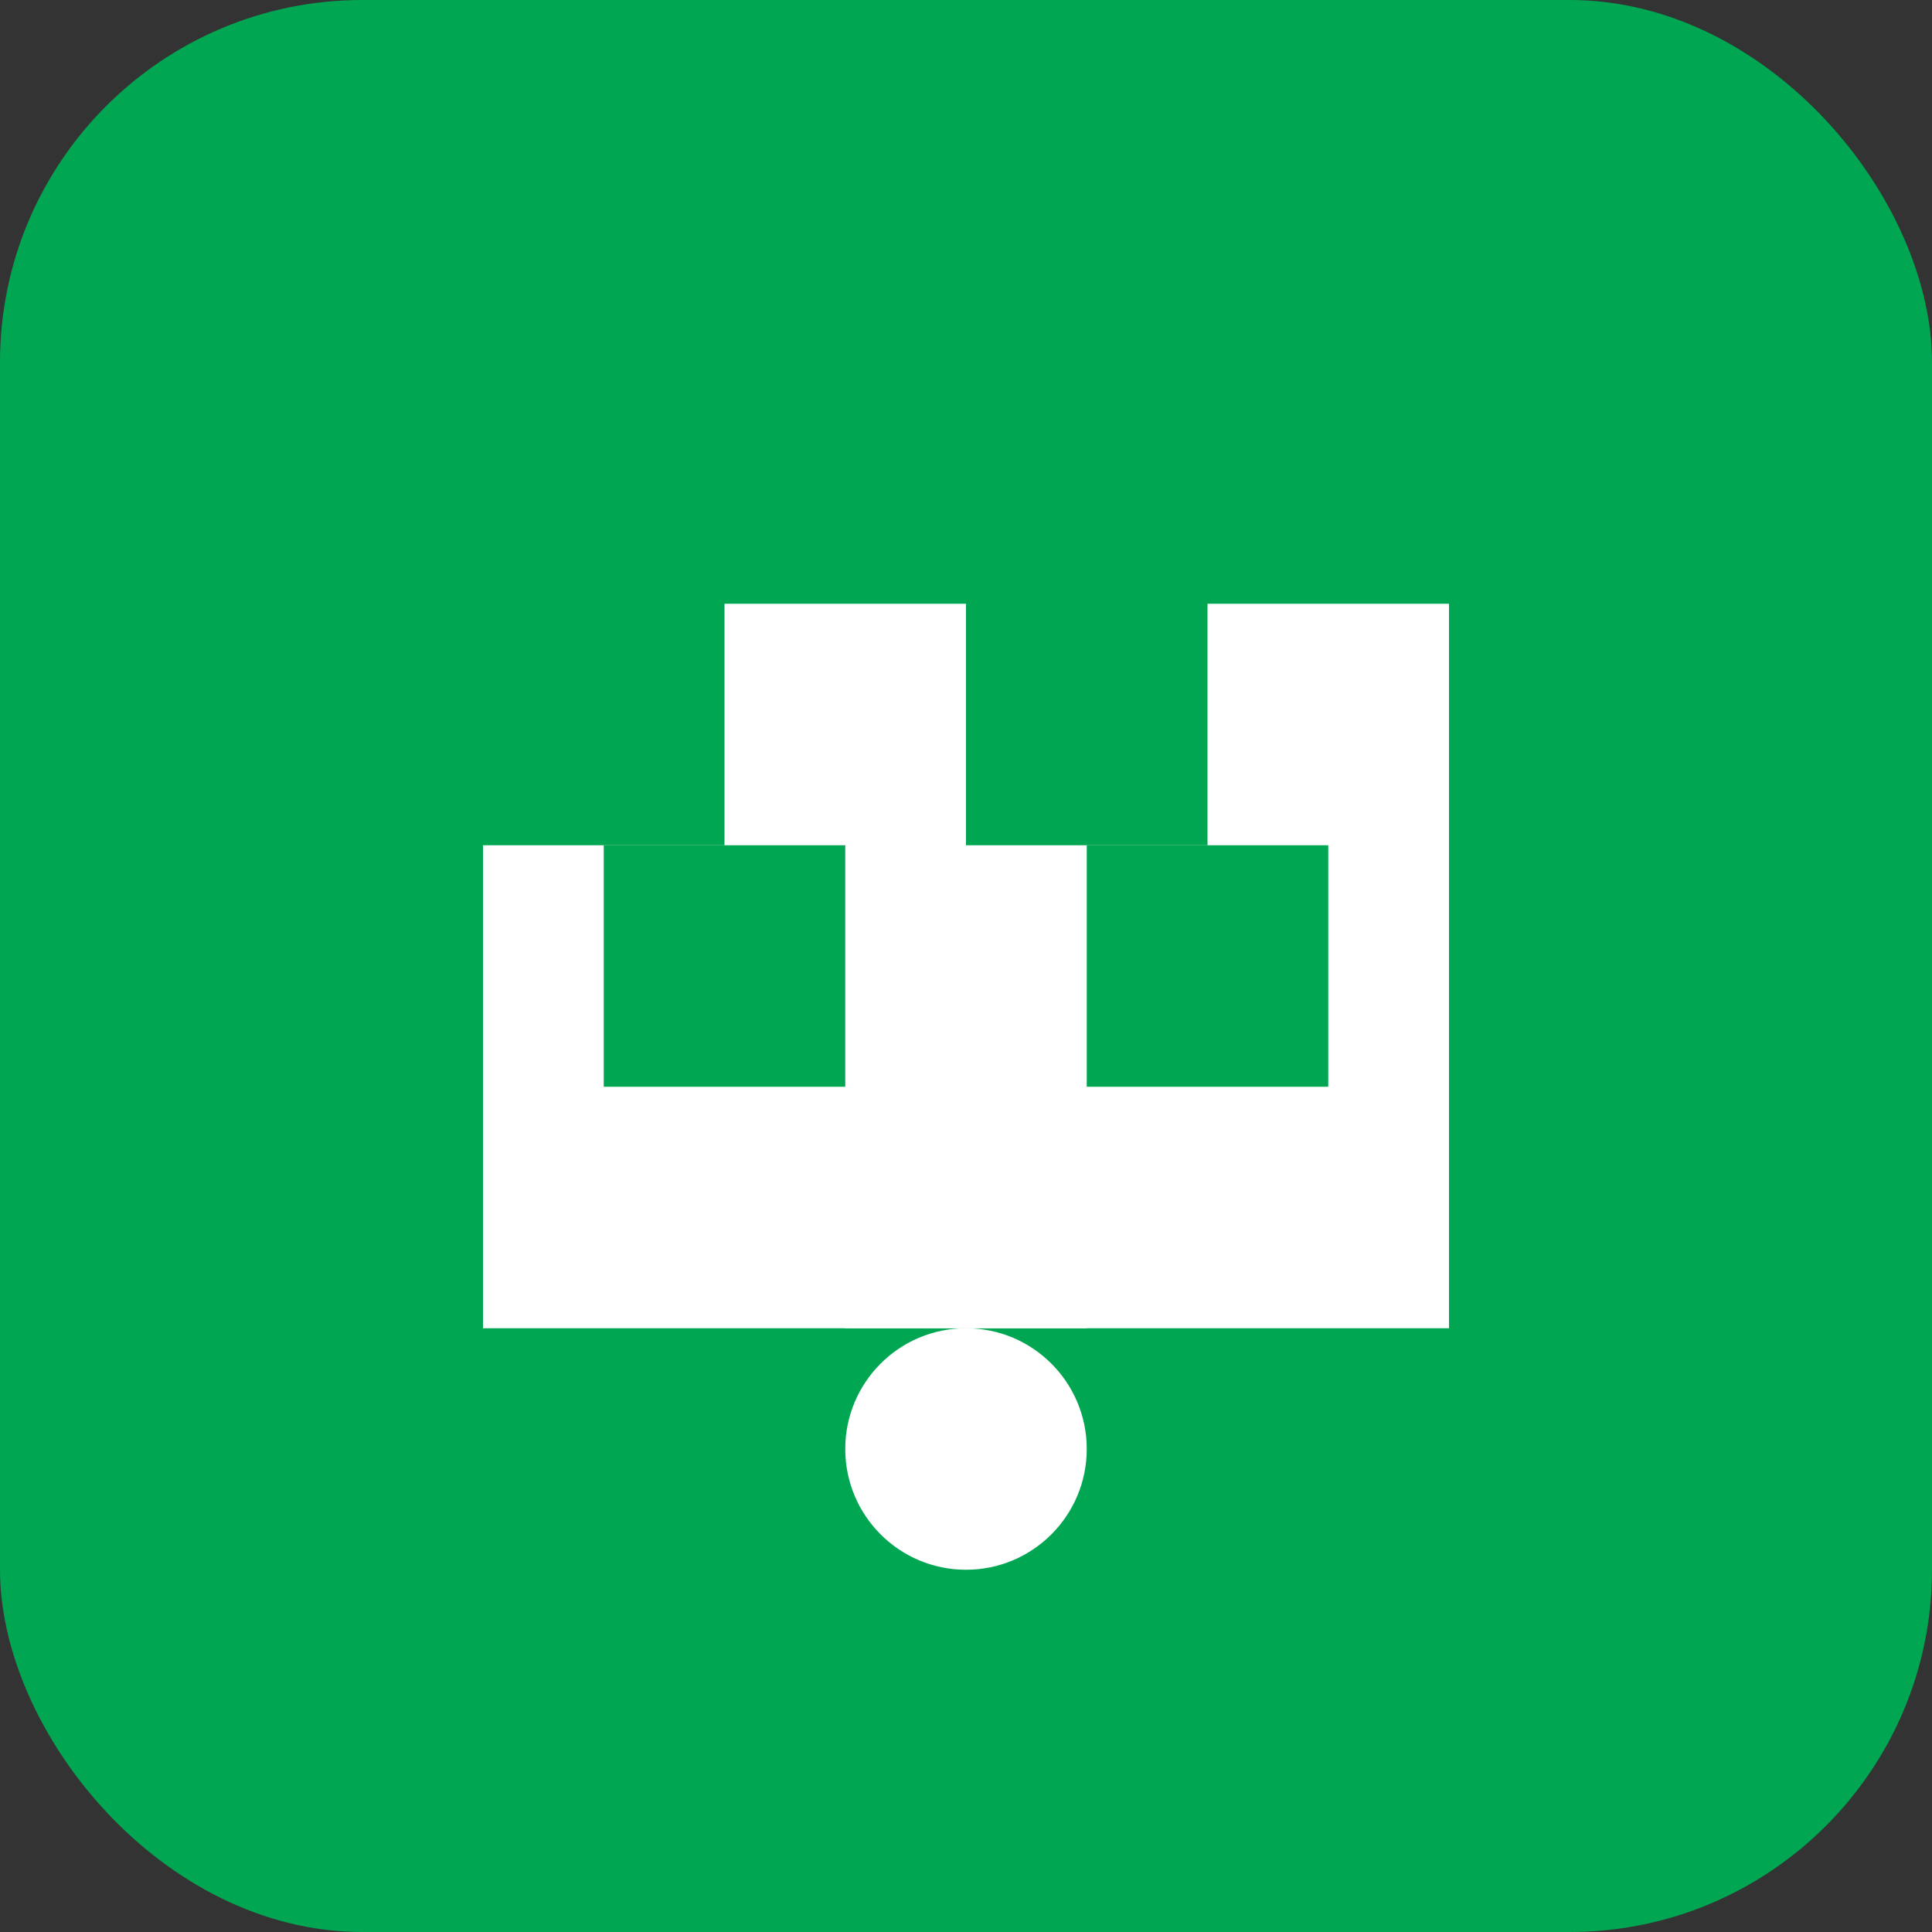
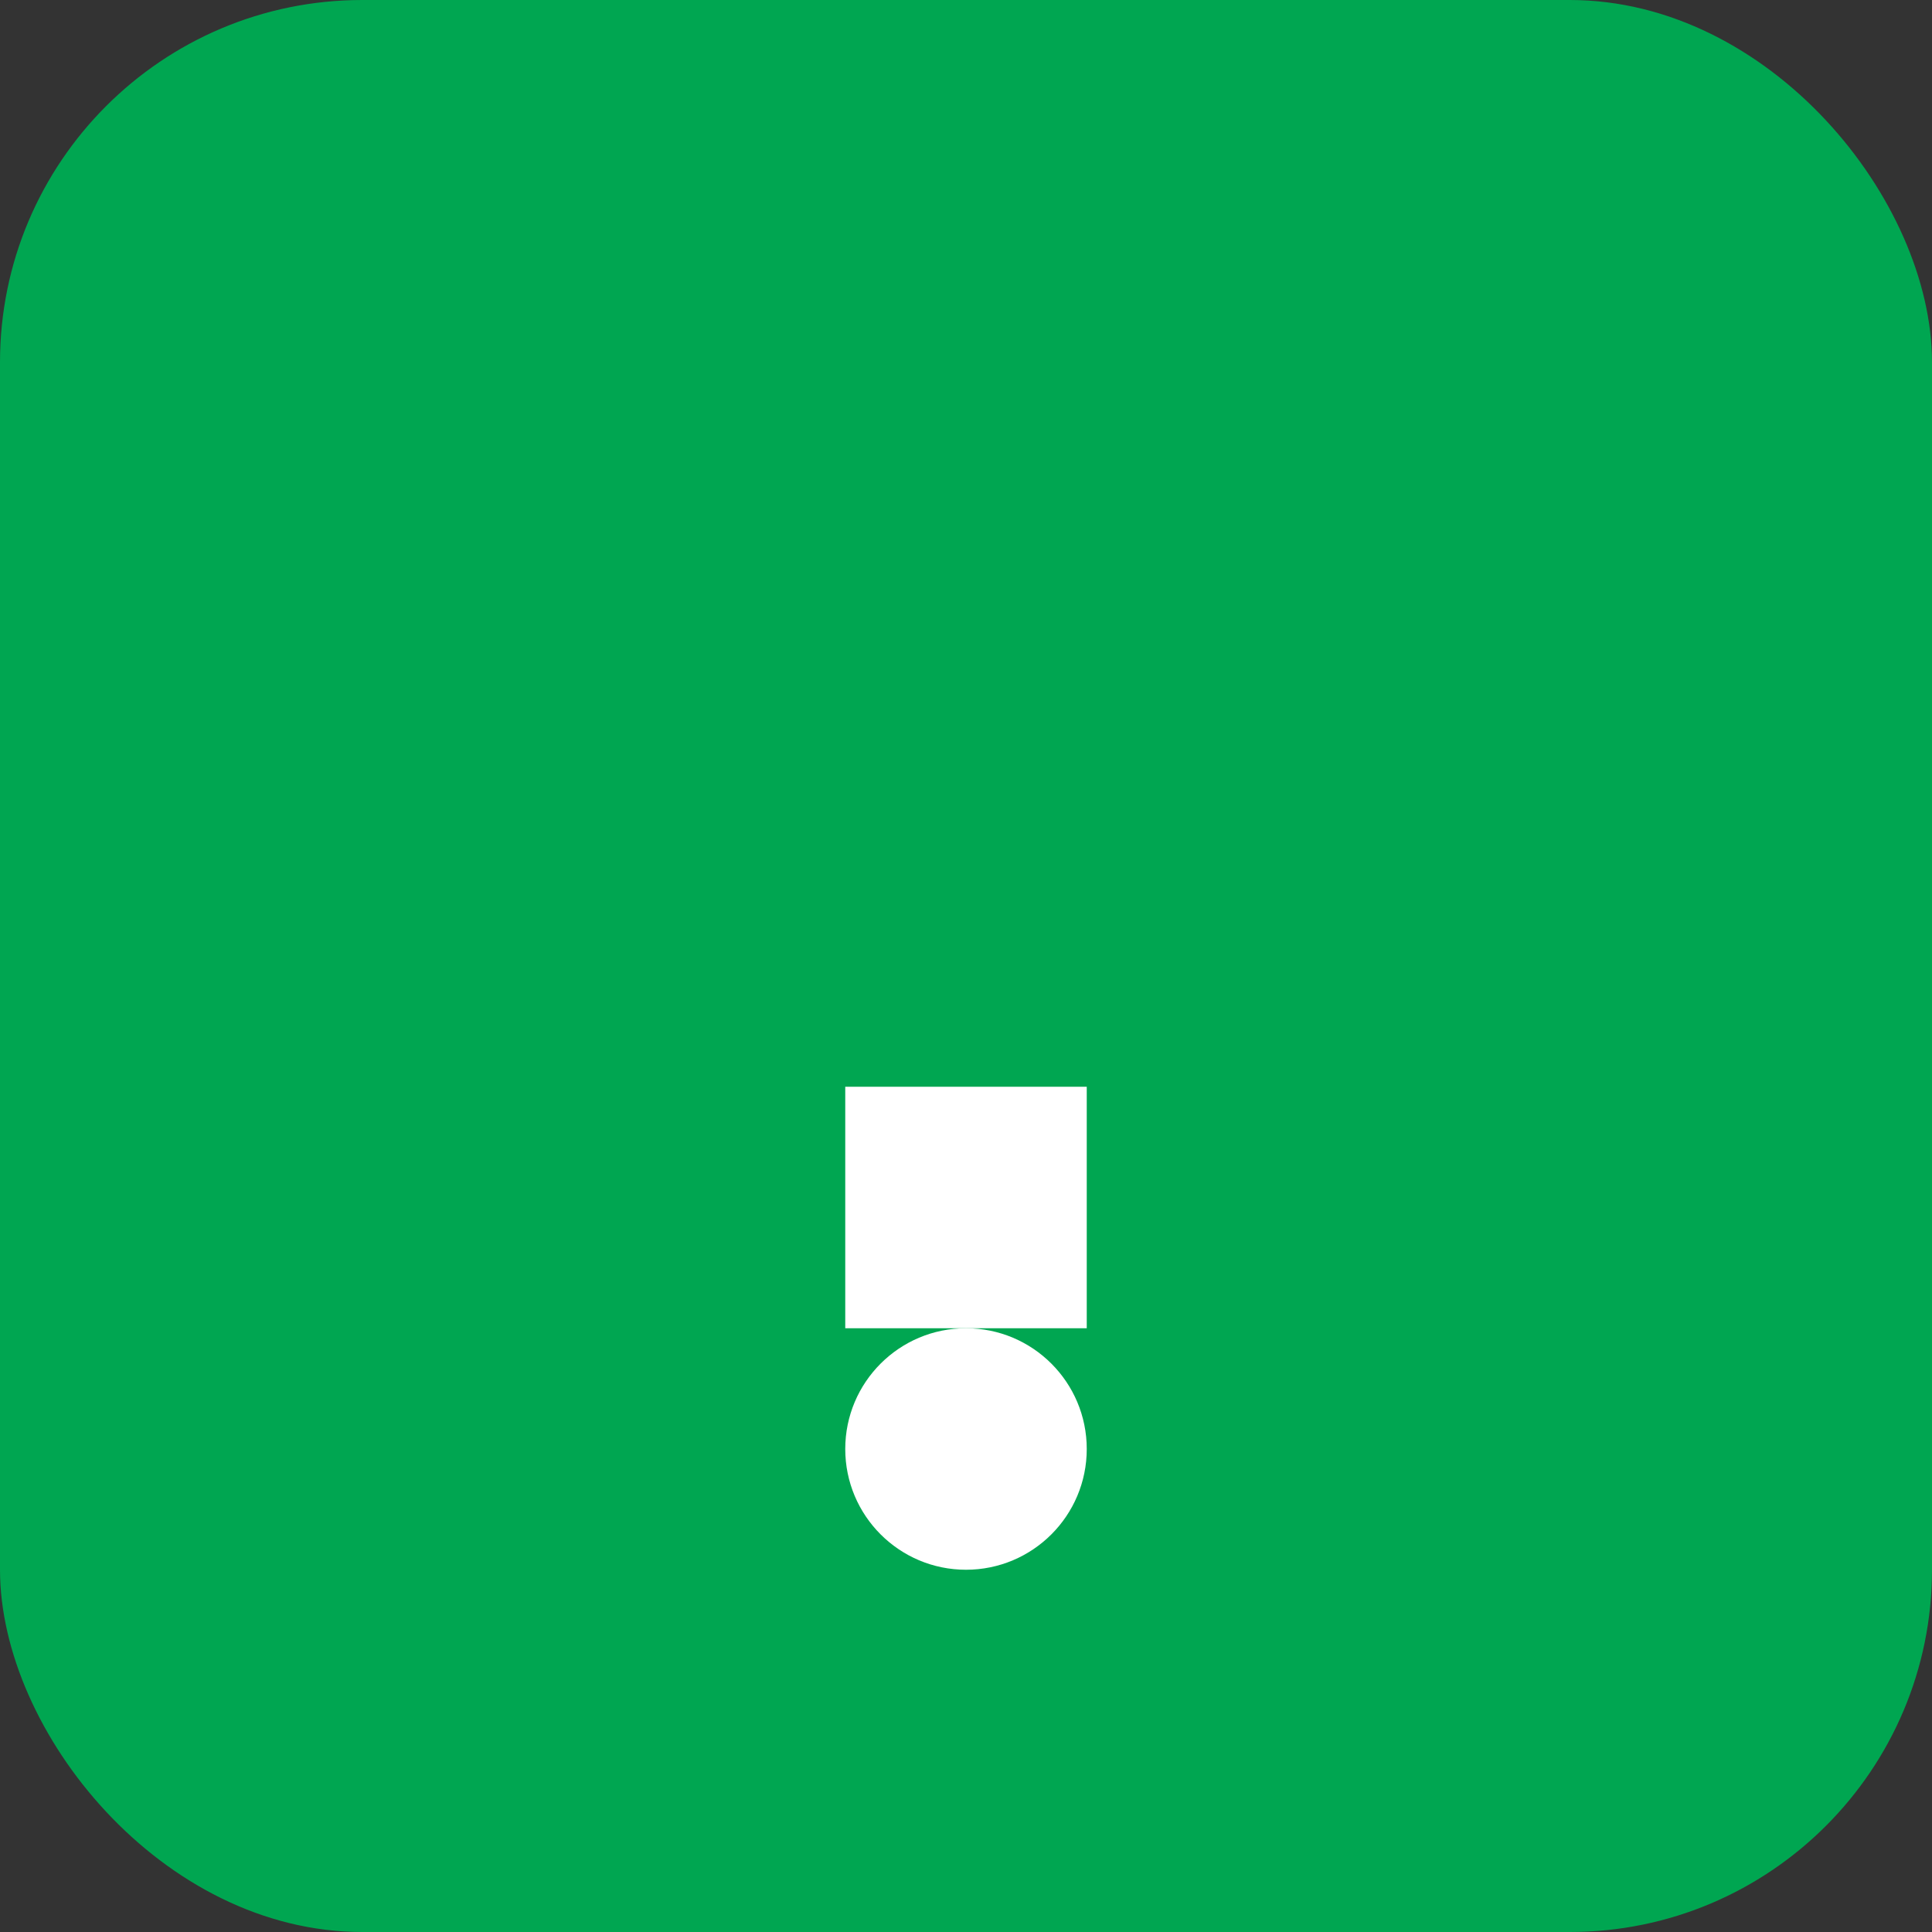
<svg xmlns="http://www.w3.org/2000/svg" width="64" height="64" viewBox="0 0 64 64" fill="none">
  <rect x="0" y="0" width="64" height="64" fill="#333333" stroke="none" />
  <rect width="64" height="64" rx="12" fill="#00a651" />
-   <path d="M16 20v8h8v-8h8v8h8v-8h8v24H16V20z" fill="white" />
-   <path d="M20 28h8v8h-8v-8z" fill="#00a651" />
  <path d="M36 28h8v8h-8v-8z" fill="#00a651" />
  <path d="M28 36h8v8h-8v-8z" fill="white" />
  <circle cx="32" cy="48" r="4" fill="white" />
</svg>